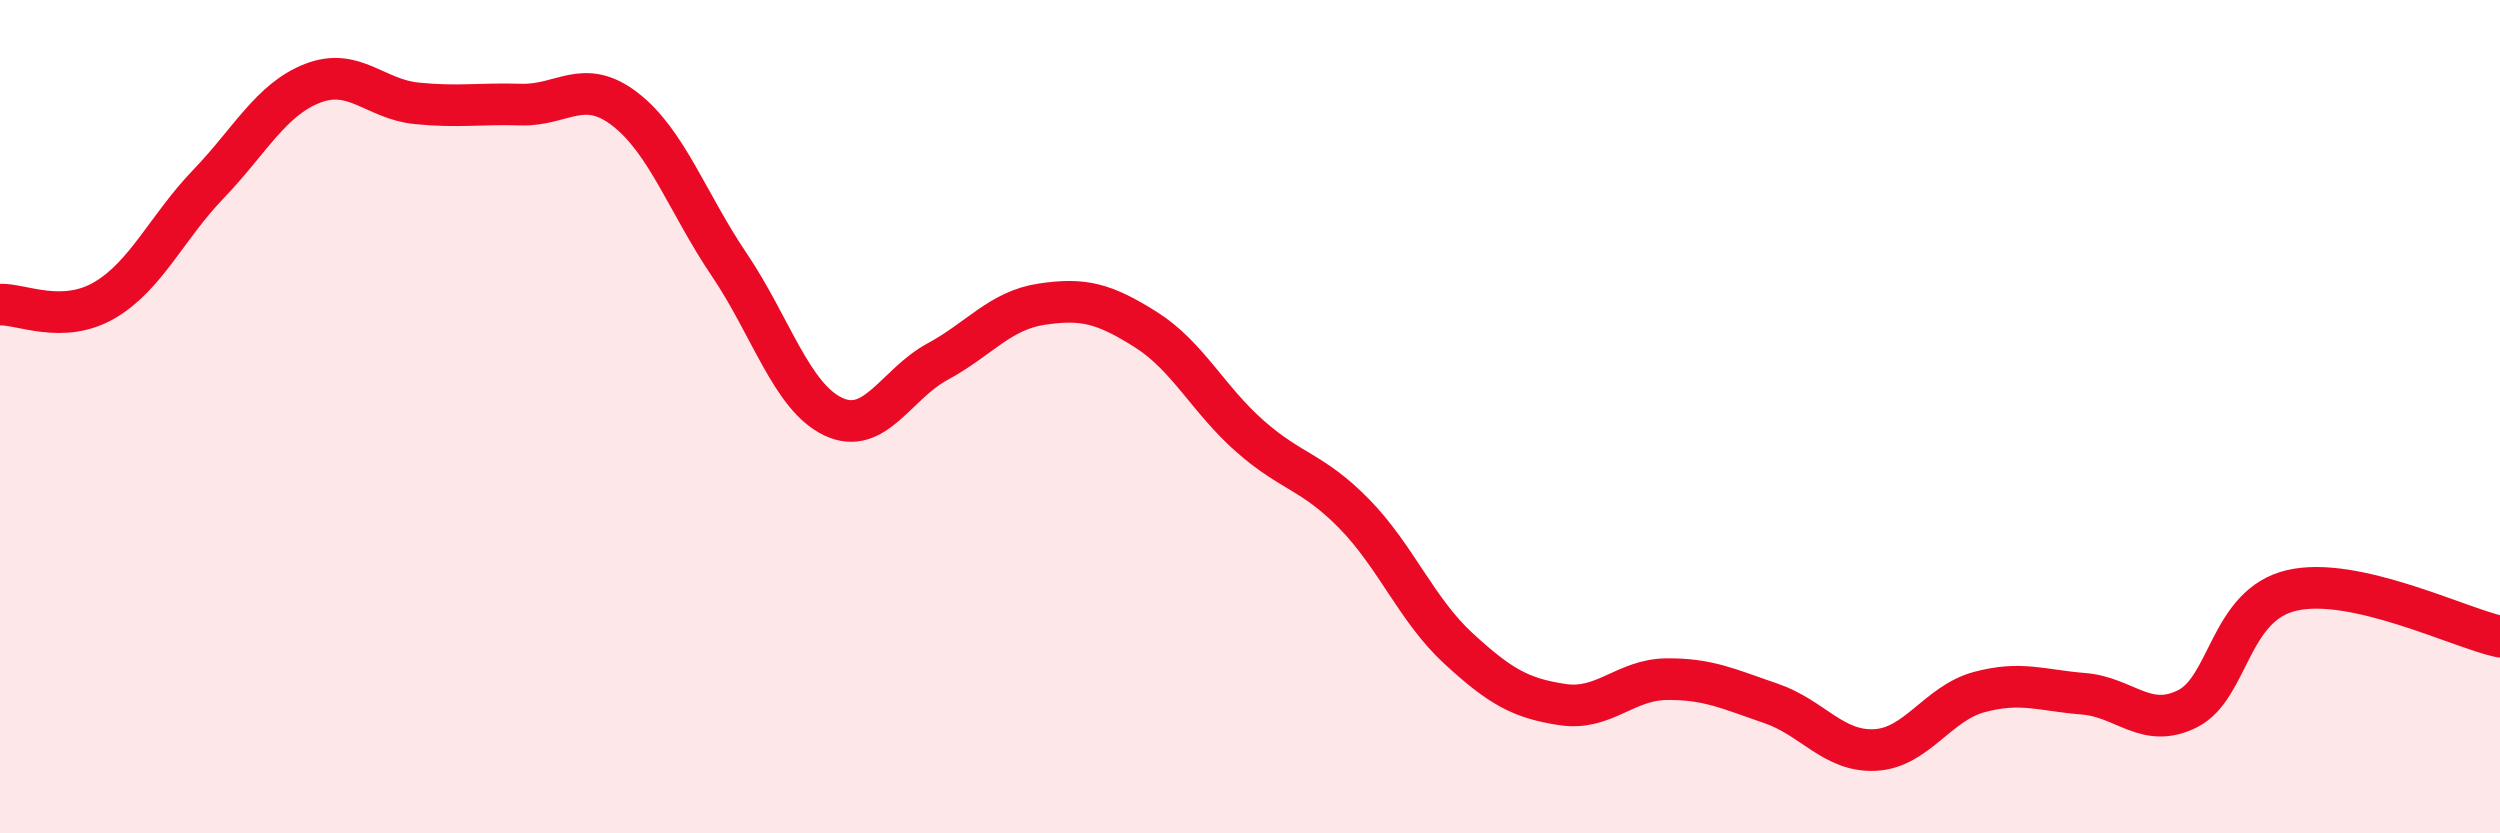
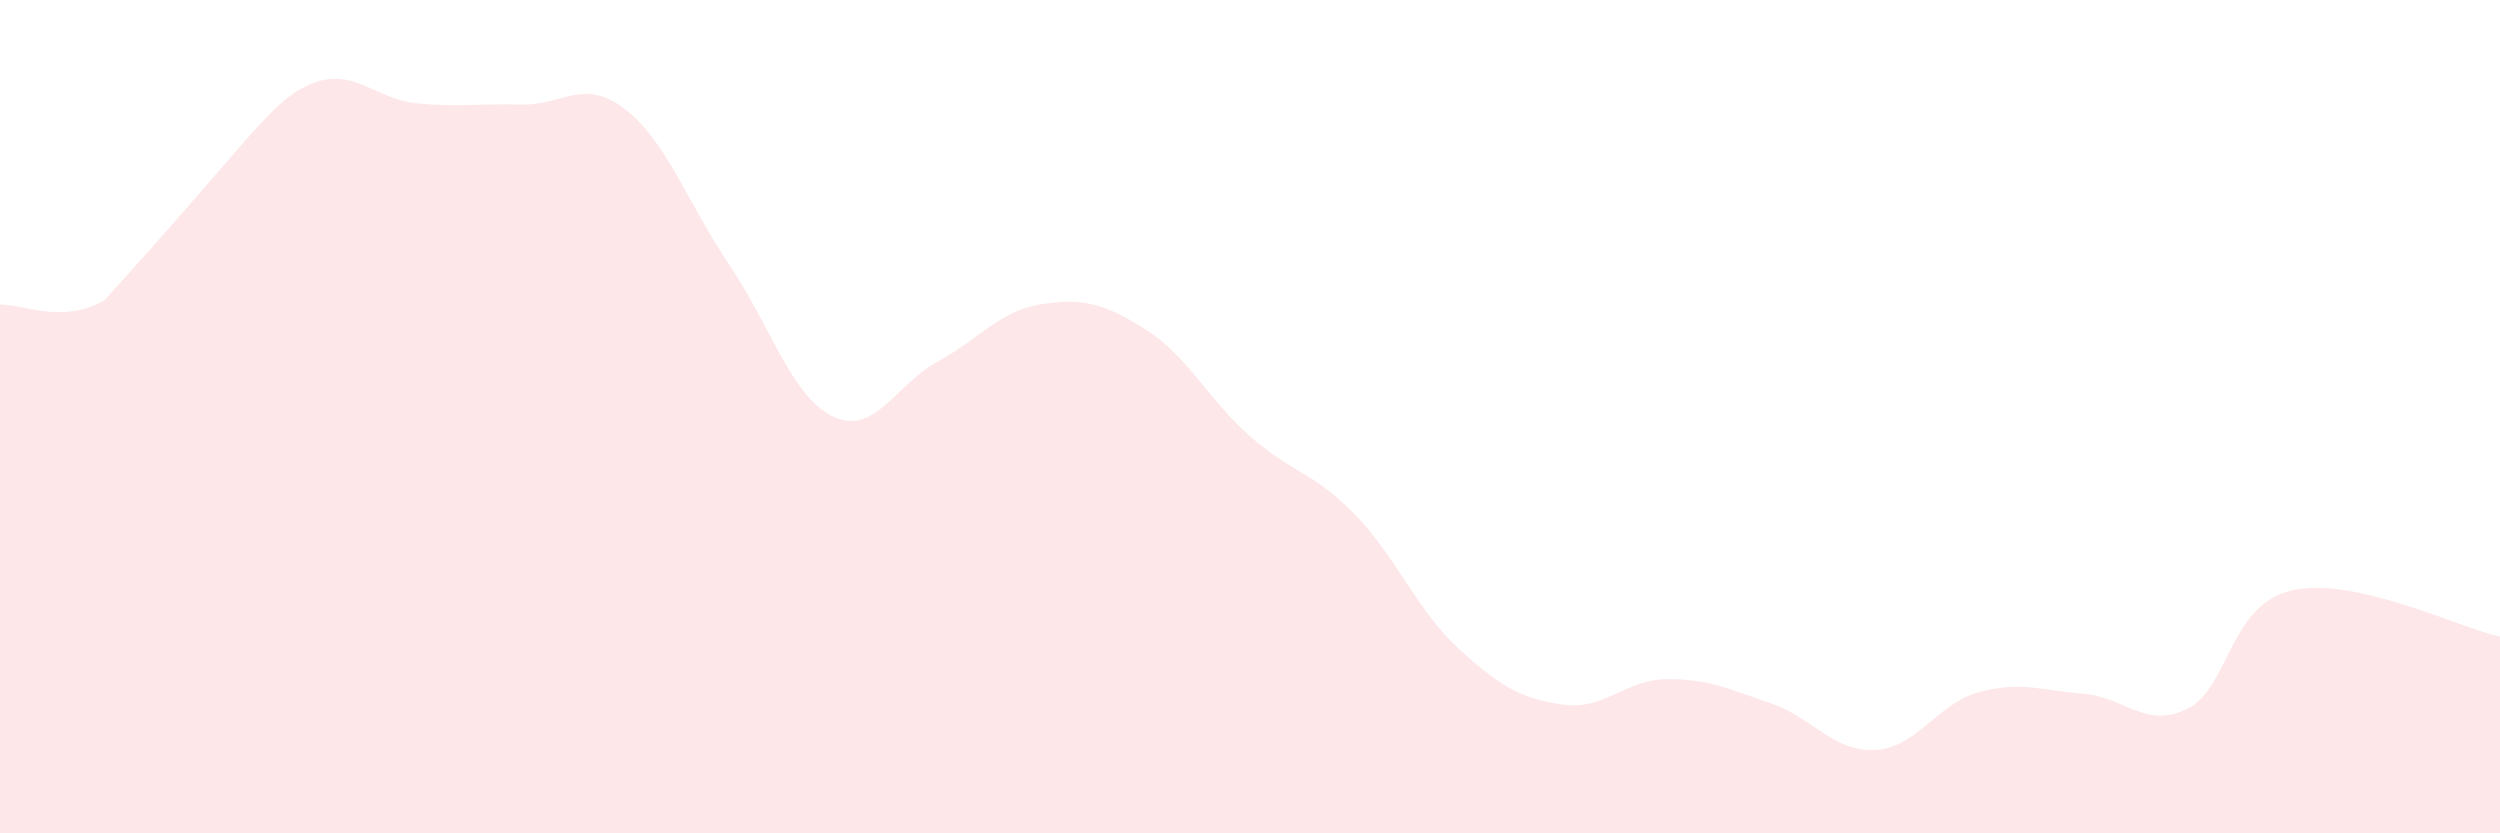
<svg xmlns="http://www.w3.org/2000/svg" width="60" height="20" viewBox="0 0 60 20">
-   <path d="M 0,7.31 C 0.5,7.29 1.5,7.79 2.5,7.21 C 3.5,6.63 4,5.46 5,4.42 C 6,3.38 6.5,2.39 7.5,2 C 8.5,1.61 9,2.38 10,2.48 C 11,2.58 11.5,2.48 12.5,2.51 C 13.5,2.54 14,1.85 15,2.62 C 16,3.39 16.5,4.87 17.5,6.35 C 18.5,7.83 19,9.53 20,10 C 21,10.47 21.5,9.22 22.5,8.68 C 23.5,8.14 24,7.45 25,7.3 C 26,7.15 26.5,7.28 27.5,7.91 C 28.5,8.54 29,9.59 30,10.47 C 31,11.35 31.5,11.31 32.5,12.33 C 33.5,13.35 34,14.64 35,15.56 C 36,16.48 36.5,16.76 37.5,16.91 C 38.5,17.06 39,16.31 40,16.3 C 41,16.29 41.5,16.54 42.5,16.88 C 43.5,17.22 44,18.05 45,18 C 46,17.95 46.5,16.88 47.5,16.61 C 48.5,16.34 49,16.57 50,16.65 C 51,16.73 51.5,17.51 52.5,17.01 C 53.5,16.51 53.5,14.52 55,14.17 C 56.5,13.82 59,15.06 60,15.28L60 20L0 20Z" fill="#EB0A25" opacity="0.1" stroke-linecap="round" stroke-linejoin="round" />
-   <path d="M 0,7.31 C 0.5,7.29 1.5,7.79 2.5,7.21 C 3.5,6.63 4,5.46 5,4.42 C 6,3.38 6.5,2.39 7.5,2 C 8.5,1.61 9,2.38 10,2.48 C 11,2.58 11.5,2.48 12.5,2.51 C 13.5,2.54 14,1.85 15,2.62 C 16,3.39 16.5,4.87 17.5,6.35 C 18.5,7.83 19,9.53 20,10 C 21,10.47 21.5,9.22 22.5,8.68 C 23.5,8.14 24,7.45 25,7.3 C 26,7.15 26.5,7.28 27.5,7.91 C 28.5,8.54 29,9.59 30,10.47 C 31,11.35 31.5,11.31 32.5,12.33 C 33.5,13.35 34,14.64 35,15.56 C 36,16.48 36.5,16.76 37.5,16.91 C 38.5,17.06 39,16.31 40,16.3 C 41,16.29 41.5,16.54 42.5,16.88 C 43.5,17.22 44,18.05 45,18 C 46,17.95 46.5,16.88 47.5,16.61 C 48.5,16.34 49,16.57 50,16.65 C 51,16.73 51.5,17.51 52.5,17.01 C 53.5,16.51 53.5,14.52 55,14.17 C 56.5,13.82 59,15.06 60,15.28" stroke="#EB0A25" stroke-width="1" fill="none" stroke-linecap="round" stroke-linejoin="round" />
+   <path d="M 0,7.31 C 0.5,7.29 1.5,7.79 2.5,7.21 C 6,3.38 6.5,2.39 7.5,2 C 8.5,1.61 9,2.38 10,2.48 C 11,2.58 11.5,2.48 12.5,2.51 C 13.5,2.54 14,1.85 15,2.62 C 16,3.39 16.5,4.87 17.5,6.35 C 18.5,7.83 19,9.53 20,10 C 21,10.47 21.5,9.22 22.5,8.68 C 23.5,8.14 24,7.45 25,7.3 C 26,7.15 26.5,7.28 27.5,7.91 C 28.5,8.54 29,9.59 30,10.47 C 31,11.35 31.5,11.31 32.5,12.33 C 33.5,13.35 34,14.64 35,15.56 C 36,16.48 36.5,16.76 37.5,16.91 C 38.5,17.06 39,16.31 40,16.3 C 41,16.29 41.5,16.54 42.5,16.88 C 43.5,17.22 44,18.05 45,18 C 46,17.95 46.5,16.88 47.5,16.61 C 48.5,16.34 49,16.57 50,16.65 C 51,16.73 51.5,17.51 52.5,17.01 C 53.5,16.51 53.5,14.52 55,14.17 C 56.5,13.82 59,15.06 60,15.28L60 20L0 20Z" fill="#EB0A25" opacity="0.1" stroke-linecap="round" stroke-linejoin="round" />
</svg>